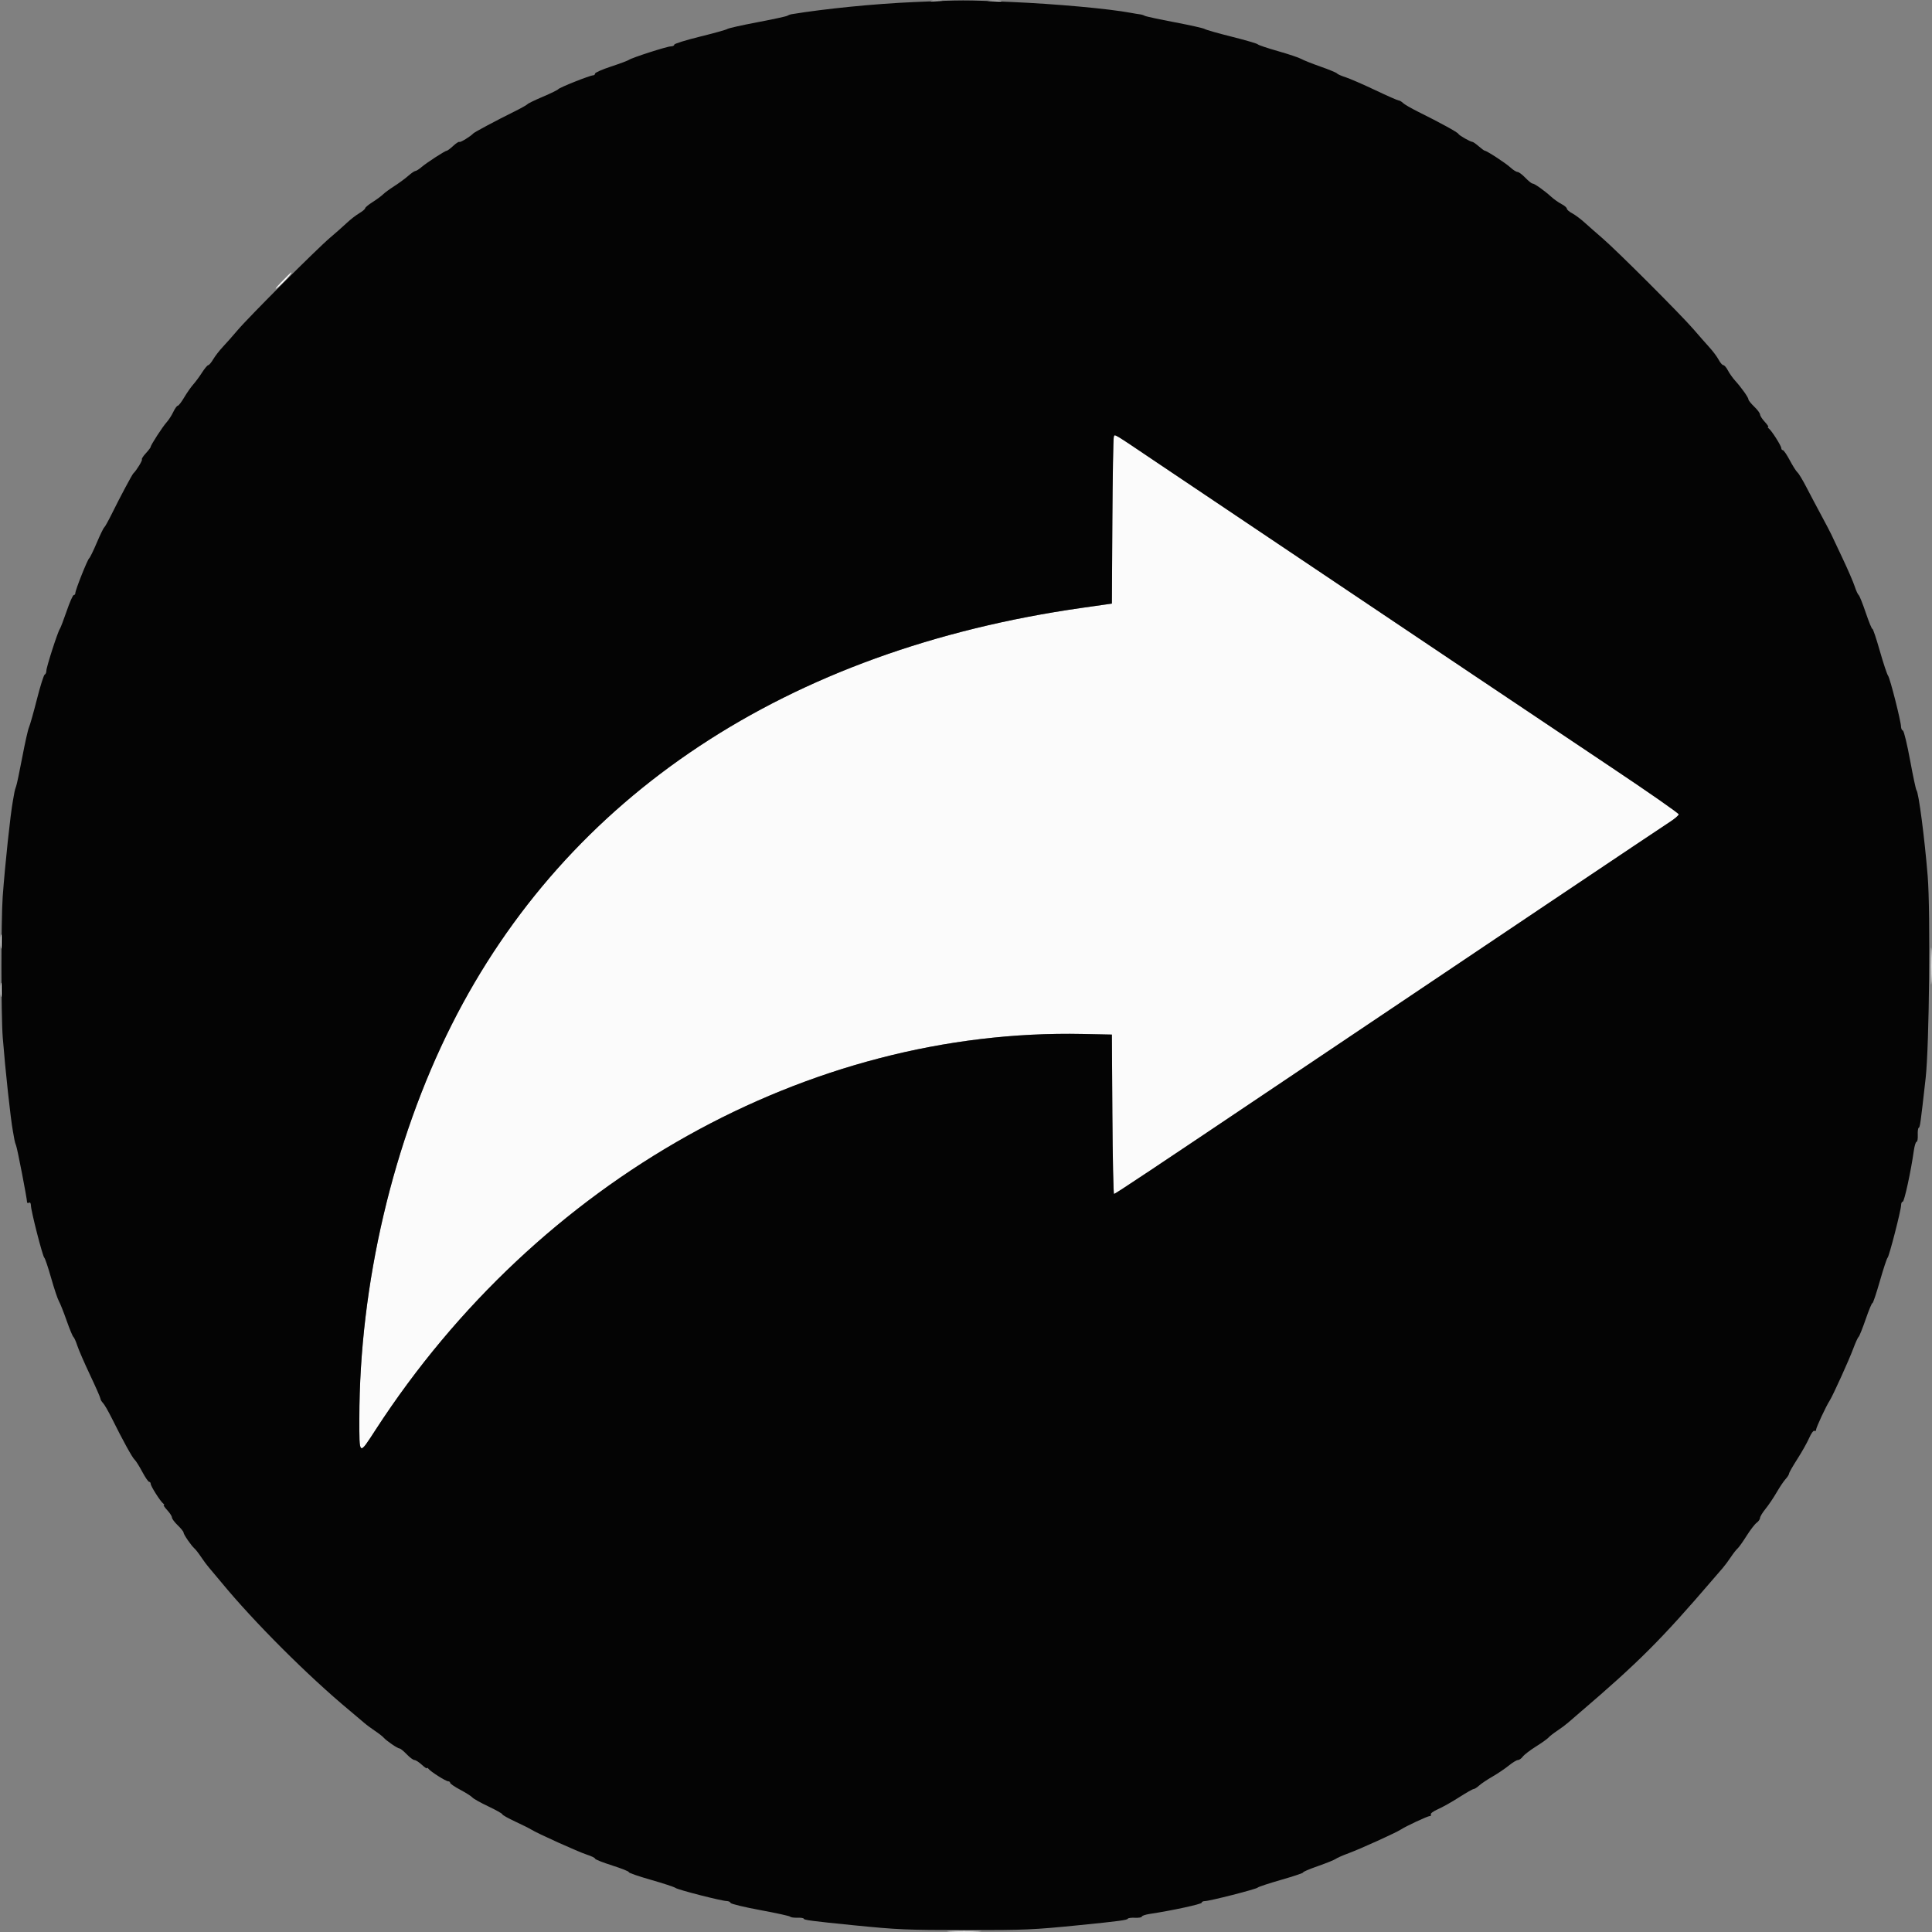
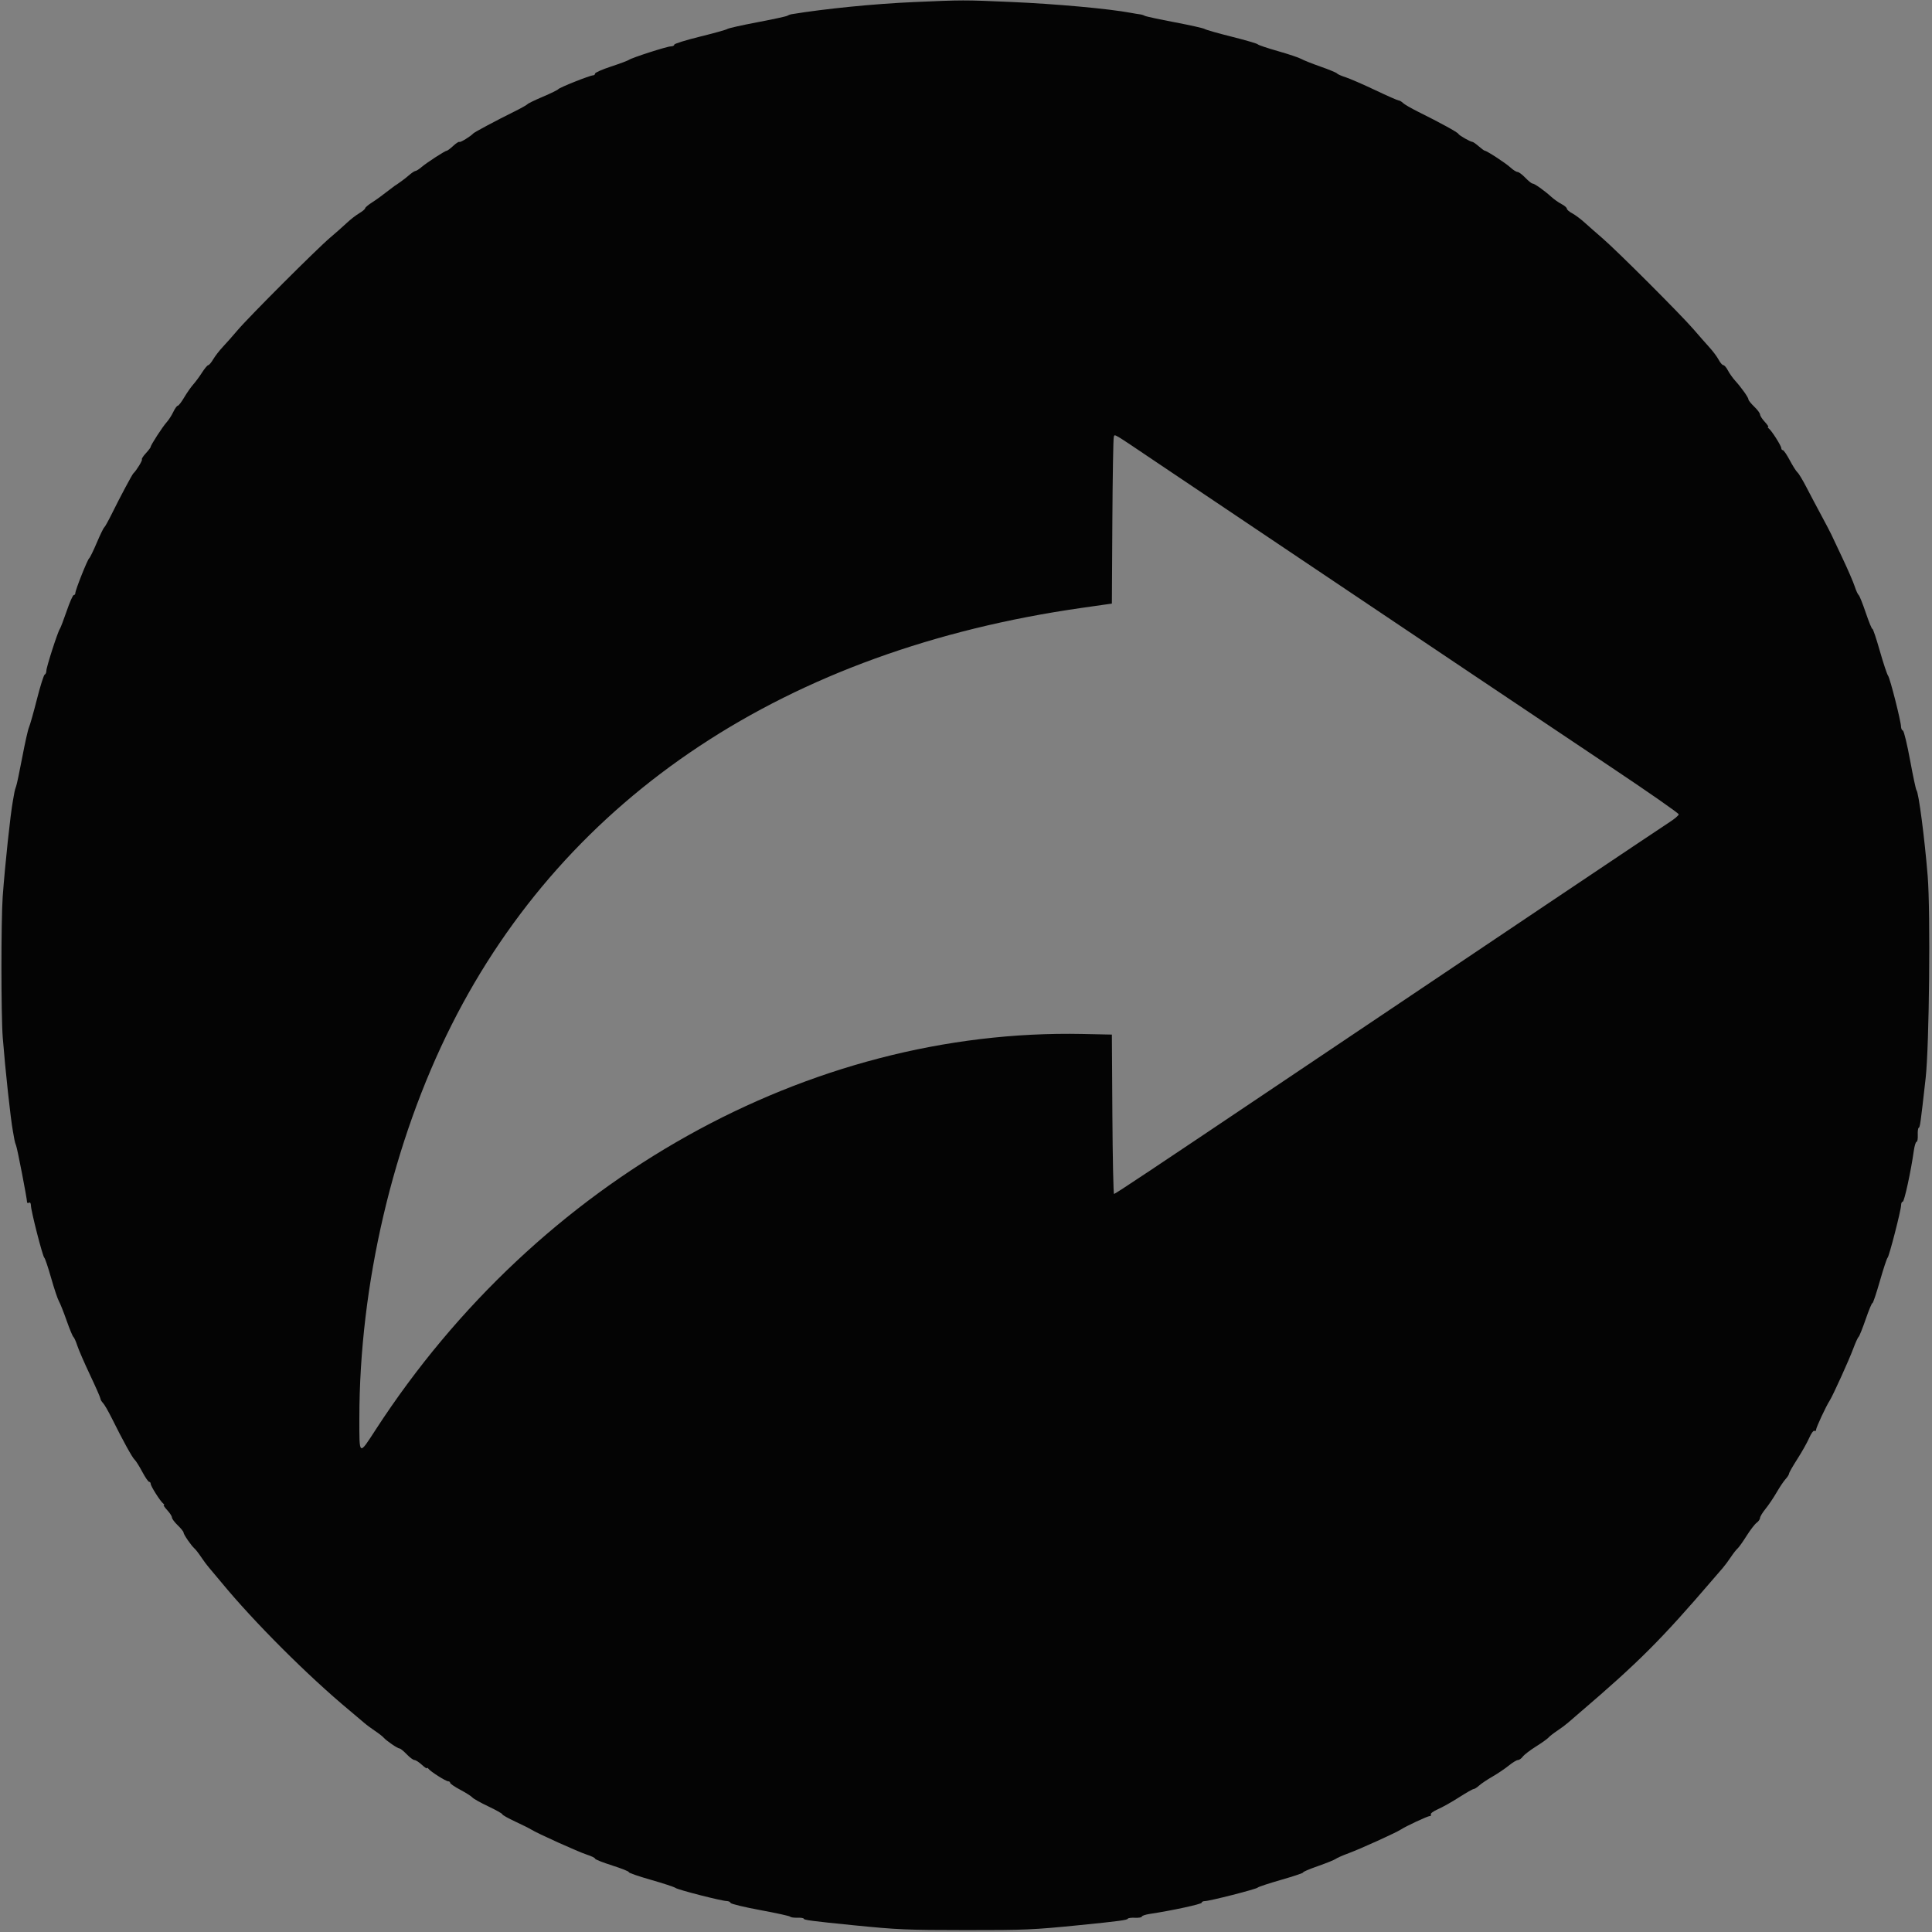
<svg xmlns="http://www.w3.org/2000/svg" id="svg" version="1.1" width="400" height="400" viewBox="0, 0, 400,400">
  <rect x="0" y="0" width="400" height="400" fill="#808080" stroke="none" />
  <g id="svgg">
-     <path id="path0" d="M192.900 0.287 C 193.505 0.378,194.495 0.378,195.100 0.287 C 195.705 0.195,195.210 0.120,194.000 0.120 C 192.790 0.120,192.295 0.195,192.900 0.287 M204.707 0.290 C 205.426 0.379,206.506 0.377,207.107 0.286 C 207.708 0.195,207.120 0.122,205.800 0.124 C 204.480 0.126,203.988 0.201,204.707 0.290 M58.185 58.469 C 57.093 59.607,56.745 60.106,57.411 59.579 C 58.552 58.676,60.631 56.400,60.315 56.400 C 60.235 56.400,59.277 57.331,58.185 58.469 M230.597 90.475 C 230.489 90.764,230.355 98.642,230.300 107.983 L 230.200 124.966 224.000 125.851 C 162.939 134.557,117.399 164.689,93.495 212.200 C 81.361 236.317,74.400 266.030,74.400 293.704 C 74.400 301.498,74.270 301.410,77.784 295.995 C 111.379 244.225,167.387 212.888,224.200 214.075 L 230.200 214.200 230.304 230.700 C 230.362 239.775,230.517 247.200,230.650 247.200 C 230.887 247.200,239.224 241.651,264.000 225.000 C 306.393 196.510,343.771 171.435,345.677 170.208 C 346.709 169.544,347.558 168.820,347.563 168.600 C 347.568 168.380,341.323 164.025,333.686 158.922 C 326.049 153.819,313.140 145.172,305.000 139.706 C 296.860 134.240,280.570 123.308,268.800 115.413 C 257.030 107.518,243.890 98.695,239.600 95.806 C 230.066 89.386,230.835 89.841,230.597 90.475 M0.124 195.000 C 0.126 196.320,0.201 196.812,0.290 196.093 C 0.379 195.374,0.377 194.294,0.286 193.693 C 0.195 193.092,0.122 193.680,0.124 195.000 M399.761 200.000 C 399.761 203.410,399.822 204.805,399.897 203.100 C 399.972 201.395,399.972 198.605,399.897 196.900 C 399.822 195.195,399.761 196.590,399.761 200.000 M0.124 205.000 C 0.126 206.320,0.201 206.812,0.290 206.093 C 0.379 205.374,0.377 204.294,0.286 203.693 C 0.195 203.092,0.122 203.680,0.124 205.000 M196.700 399.897 C 198.295 399.973,200.905 399.973,202.500 399.897 C 204.095 399.821,202.790 399.759,199.600 399.759 C 196.410 399.759,195.105 399.821,196.700 399.897 " stroke="none" fill="#fbfbfb" fill-rule="evenodd" />
-     <path id="path1" d="M189.191 0.430 C 180.961 0.791,170.810 1.801,163.800 2.957 C 163.580 2.993,163.220 3.132,163.000 3.266 C 162.780 3.400,159.990 4.004,156.800 4.608 C 153.610 5.212,150.820 5.836,150.600 5.996 C 150.380 6.156,147.815 6.873,144.900 7.590 C 141.985 8.306,139.600 9.052,139.600 9.246 C 139.600 9.441,139.285 9.600,138.901 9.600 C 138.113 9.600,130.817 11.948,130.200 12.400 C 129.980 12.561,128.315 13.182,126.500 13.779 C 124.685 14.377,123.200 15.031,123.200 15.233 C 123.200 15.435,123.011 15.600,122.780 15.600 C 122.155 15.600,115.834 18.116,115.589 18.462 C 115.472 18.626,114.032 19.331,112.389 20.029 C 110.745 20.726,109.310 21.422,109.200 21.576 C 109.090 21.729,107.830 22.433,106.400 23.139 C 102.853 24.892,98.244 27.350,98.000 27.619 C 97.446 28.228,95.285 29.552,95.118 29.384 C 95.012 29.279,94.438 29.644,93.842 30.196 C 93.246 30.748,92.649 31.200,92.514 31.200 C 92.158 31.200,88.357 33.662,87.268 34.599 C 86.755 35.039,86.185 35.400,86.000 35.400 C 85.815 35.400,85.155 35.850,84.532 36.400 C 83.909 36.950,82.611 37.906,81.646 38.525 C 80.681 39.144,79.618 39.925,79.282 40.261 C 78.947 40.596,77.981 41.307,77.136 41.840 C 76.291 42.374,75.600 42.949,75.600 43.119 C 75.600 43.289,75.050 43.753,74.377 44.150 C 73.705 44.547,72.553 45.441,71.817 46.136 C 71.081 46.831,69.522 48.210,68.353 49.200 C 65.597 51.534,51.534 65.597,49.200 68.353 C 48.210 69.522,46.831 71.081,46.136 71.817 C 45.441 72.553,44.547 73.705,44.150 74.377 C 43.753 75.050,43.289 75.600,43.119 75.600 C 42.949 75.600,42.379 76.275,41.852 77.100 C 41.325 77.925,40.496 79.050,40.009 79.600 C 39.522 80.150,38.674 81.365,38.124 82.300 C 37.574 83.235,36.982 84.000,36.808 84.000 C 36.634 84.000,36.213 84.585,35.872 85.300 C 35.531 86.015,34.923 86.960,34.520 87.400 C 33.690 88.306,31.200 92.142,31.200 92.514 C 31.200 92.649,30.748 93.246,30.196 93.842 C 29.644 94.438,29.279 95.012,29.384 95.118 C 29.552 95.285,28.228 97.446,27.619 98.000 C 27.350 98.244,24.892 102.853,23.139 106.400 C 22.433 107.830,21.729 109.090,21.576 109.200 C 21.422 109.310,20.726 110.745,20.029 112.389 C 19.331 114.032,18.626 115.472,18.462 115.589 C 18.116 115.834,15.600 122.155,15.600 122.780 C 15.600 123.011,15.451 123.200,15.269 123.200 C 15.087 123.200,14.430 124.685,13.808 126.500 C 13.186 128.315,12.549 129.980,12.392 130.200 C 11.951 130.818,9.600 138.118,9.600 138.868 C 9.600 139.234,9.444 139.593,9.253 139.667 C 9.062 139.740,8.334 142.050,7.636 144.800 C 6.938 147.550,6.200 150.160,5.996 150.600 C 5.792 151.040,5.166 153.830,4.605 156.800 C 4.043 159.770,3.473 162.470,3.337 162.800 C 3.200 163.130,3.046 163.670,2.994 164.000 C 2.941 164.330,2.796 165.140,2.672 165.800 C 2.162 168.507,1.048 178.962,0.562 185.600 C 0.209 190.416,0.213 210.305,0.568 214.800 C 1.106 221.623,2.196 231.669,2.672 234.200 C 2.796 234.860,2.941 235.670,2.994 236.000 C 3.046 236.330,3.203 236.870,3.342 237.200 C 3.594 237.797,5.600 248.172,5.600 248.877 C 5.600 249.081,5.780 249.136,6.000 249.000 C 6.220 248.864,6.400 249.115,6.400 249.559 C 6.400 250.655,8.831 260.150,9.175 260.400 C 9.327 260.510,9.963 262.400,10.588 264.600 C 11.214 266.800,11.938 268.960,12.197 269.400 C 12.456 269.840,13.172 271.640,13.789 273.400 C 14.407 275.160,15.040 276.690,15.198 276.800 C 15.355 276.910,15.719 277.720,16.005 278.600 C 16.292 279.480,17.488 282.231,18.663 284.714 C 19.839 287.197,20.800 289.389,20.800 289.586 C 20.800 289.782,21.034 290.181,21.320 290.471 C 21.607 290.762,22.422 292.170,23.133 293.600 C 25.452 298.268,27.391 301.792,27.864 302.200 C 28.119 302.420,28.829 303.545,29.443 304.700 C 30.056 305.855,30.702 306.800,30.879 306.800 C 31.055 306.800,31.200 306.984,31.200 307.209 C 31.200 307.696,33.220 310.874,33.796 311.294 C 34.018 311.456,34.074 311.591,33.919 311.594 C 33.765 311.597,34.080 312.076,34.619 312.658 C 35.159 313.241,35.600 313.927,35.600 314.184 C 35.600 314.440,36.140 315.168,36.800 315.800 C 37.460 316.432,38.000 317.103,38.000 317.291 C 38.000 317.690,39.588 320.007,40.265 320.595 C 40.522 320.818,41.152 321.631,41.665 322.403 C 42.179 323.175,42.918 324.165,43.307 324.603 C 43.695 325.041,44.827 326.390,45.823 327.600 C 52.562 335.794,63.820 347.045,72.400 354.162 C 73.610 355.166,74.959 356.305,75.397 356.693 C 75.835 357.082,76.825 357.821,77.597 358.335 C 78.369 358.848,79.182 359.478,79.405 359.735 C 79.993 360.412,82.310 362.000,82.709 362.000 C 82.897 362.000,83.568 362.540,84.200 363.200 C 84.832 363.860,85.560 364.400,85.816 364.400 C 86.073 364.400,86.759 364.841,87.342 365.381 C 87.924 365.920,88.403 366.235,88.406 366.081 C 88.409 365.926,88.544 365.982,88.706 366.204 C 89.126 366.780,92.304 368.800,92.791 368.800 C 93.016 368.800,93.200 368.945,93.200 369.121 C 93.200 369.298,94.145 369.944,95.300 370.557 C 96.455 371.171,97.580 371.886,97.800 372.146 C 98.020 372.407,99.505 373.238,101.100 373.993 C 102.695 374.748,104.000 375.484,104.000 375.629 C 104.000 375.774,105.215 376.458,106.700 377.148 C 108.185 377.838,109.670 378.579,110.000 378.796 C 111.100 379.517,119.776 383.431,121.500 383.983 C 122.435 384.283,123.200 384.657,123.200 384.814 C 123.200 384.972,124.807 385.611,126.771 386.235 C 128.736 386.859,130.275 387.478,130.193 387.611 C 130.111 387.743,132.149 388.452,134.722 389.185 C 137.295 389.918,139.608 390.679,139.862 390.876 C 140.366 391.267,149.385 393.576,150.467 393.591 C 150.833 393.596,151.193 393.771,151.267 393.980 C 151.340 394.188,154.100 394.856,157.400 395.464 C 160.700 396.071,163.490 396.685,163.600 396.827 C 163.710 396.970,164.385 397.067,165.100 397.043 C 165.815 397.020,166.400 397.110,166.400 397.245 C 166.400 397.514,168.200 397.751,176.600 398.591 C 185.897 399.520,187.652 399.596,199.958 399.606 C 212.160 399.616,213.886 399.542,223.400 398.590 C 231.600 397.770,233.388 397.532,233.502 397.245 C 233.559 397.103,234.234 397.016,235.002 397.052 C 235.771 397.088,236.400 396.979,236.400 396.810 C 236.400 396.641,237.165 396.388,238.100 396.247 C 242.588 395.574,248.800 394.231,248.800 393.933 C 248.800 393.750,249.095 393.600,249.455 393.600 C 250.442 393.600,260.170 391.114,260.400 390.803 C 260.510 390.654,262.710 389.928,265.289 389.189 C 267.869 388.450,269.899 387.765,269.800 387.667 C 269.702 387.569,271.077 386.980,272.854 386.358 C 274.632 385.735,276.292 385.064,276.543 384.866 C 276.794 384.668,278.003 384.137,279.230 383.685 C 281.597 382.813,288.992 379.461,290.000 378.803 C 291.112 378.077,295.563 376.000,296.007 376.000 C 296.249 376.000,296.351 375.845,296.235 375.656 C 296.118 375.467,296.782 374.980,297.711 374.575 C 298.640 374.170,300.605 373.065,302.079 372.119 C 303.552 371.174,304.913 370.400,305.103 370.400 C 305.294 370.400,305.798 370.080,306.225 369.689 C 306.651 369.297,307.900 368.458,309.000 367.823 C 310.100 367.188,311.626 366.158,312.391 365.534 C 313.156 364.910,314.001 364.400,314.268 364.400 C 314.536 364.400,314.990 364.080,315.277 363.689 C 315.565 363.298,316.790 362.358,318.000 361.598 C 319.210 360.839,320.380 360.005,320.600 359.744 C 320.820 359.483,321.631 358.848,322.403 358.335 C 323.175 357.821,324.165 357.086,324.603 356.702 C 325.041 356.319,326.120 355.389,327.000 354.636 C 339.263 344.147,343.952 339.458,354.633 327.000 C 355.388 326.120,356.319 325.041,356.702 324.603 C 357.086 324.165,357.821 323.175,358.335 322.403 C 358.848 321.631,359.483 320.820,359.744 320.600 C 360.005 320.380,360.839 319.210,361.598 318.000 C 362.358 316.790,363.298 315.565,363.689 315.277 C 364.080 314.990,364.400 314.536,364.400 314.268 C 364.400 314.001,364.910 313.156,365.534 312.391 C 366.158 311.626,367.188 310.100,367.823 309.000 C 368.458 307.900,369.297 306.651,369.689 306.225 C 370.080 305.798,370.400 305.294,370.400 305.103 C 370.400 304.913,371.174 303.552,372.119 302.079 C 373.065 300.605,374.170 298.640,374.575 297.711 C 374.980 296.782,375.467 296.118,375.656 296.235 C 375.845 296.351,376.000 296.249,376.000 296.007 C 376.000 295.563,378.077 291.112,378.803 290.000 C 379.451 289.007,382.805 281.617,383.691 279.230 C 384.147 278.003,384.644 276.910,384.797 276.800 C 384.950 276.690,385.617 275.029,386.280 273.109 C 386.942 271.189,387.566 269.699,387.665 269.798 C 387.764 269.898,388.450 267.869,389.189 265.289 C 389.928 262.710,390.653 260.510,390.801 260.400 C 391.123 260.159,393.608 250.496,393.603 249.500 C 393.601 249.115,393.755 248.800,393.944 248.800 C 394.268 248.800,395.645 242.465,396.226 238.300 C 396.372 237.255,396.632 236.400,396.804 236.400 C 396.977 236.400,397.088 235.771,397.052 235.002 C 397.016 234.234,397.102 233.559,397.244 233.502 C 397.521 233.392,397.621 232.681,398.686 223.200 C 399.431 216.566,399.711 188.843,399.108 181.400 C 398.467 173.485,397.230 164.013,396.784 163.600 C 396.665 163.490,396.071 160.700,395.464 157.400 C 394.856 154.100,394.188 151.340,393.980 151.267 C 393.771 151.193,393.595 150.833,393.589 150.467 C 393.570 149.313,391.311 140.417,390.905 139.897 C 390.692 139.623,389.916 137.290,389.182 134.711 C 388.447 132.131,387.763 130.104,387.662 130.204 C 387.562 130.305,386.948 128.815,386.298 126.894 C 385.649 124.972,384.982 123.310,384.816 123.200 C 384.651 123.090,384.281 122.280,383.994 121.400 C 383.707 120.520,382.582 117.917,381.494 115.616 C 380.407 113.315,379.345 111.065,379.136 110.616 C 378.927 110.167,378.000 108.401,377.078 106.692 C 376.155 104.982,374.774 102.372,374.009 100.892 C 373.244 99.411,372.405 98.020,372.145 97.800 C 371.885 97.580,371.171 96.455,370.557 95.300 C 369.944 94.145,369.298 93.200,369.121 93.200 C 368.945 93.200,368.800 93.016,368.800 92.791 C 368.800 92.304,366.780 89.126,366.204 88.706 C 365.982 88.544,365.926 88.409,366.081 88.406 C 366.235 88.403,365.920 87.924,365.381 87.342 C 364.841 86.759,364.400 86.073,364.400 85.816 C 364.400 85.560,363.860 84.832,363.200 84.200 C 362.540 83.568,362.000 82.897,362.000 82.709 C 362.000 82.301,360.569 80.279,359.260 78.836 C 358.743 78.266,358.063 77.305,357.749 76.700 C 357.436 76.095,357.009 75.600,356.800 75.600 C 356.591 75.600,356.160 75.105,355.841 74.500 C 355.523 73.895,354.663 72.740,353.931 71.933 C 353.199 71.125,351.700 69.421,350.600 68.145 C 348.010 65.142,334.858 51.990,331.855 49.400 C 330.579 48.300,328.875 46.801,328.067 46.069 C 327.260 45.337,326.105 44.477,325.500 44.159 C 324.895 43.840,324.400 43.409,324.400 43.200 C 324.400 42.991,323.905 42.564,323.300 42.251 C 322.695 41.937,321.734 41.257,321.164 40.740 C 319.721 39.431,317.699 38.000,317.291 38.000 C 317.103 38.000,316.432 37.460,315.800 36.800 C 315.168 36.140,314.440 35.600,314.184 35.600 C 313.927 35.600,313.263 35.179,312.707 34.664 C 311.747 33.774,307.801 31.200,307.397 31.200 C 307.292 31.200,306.740 30.795,306.171 30.300 C 305.602 29.805,305.015 29.392,304.868 29.383 C 304.397 29.354,302.077 28.029,301.936 27.708 C 301.796 27.392,298.208 25.422,293.600 23.133 C 292.170 22.422,290.762 21.607,290.471 21.320 C 290.181 21.034,289.782 20.800,289.586 20.800 C 289.390 20.800,287.198 19.835,284.715 18.656 C 282.232 17.476,279.480 16.280,278.600 15.998 C 277.720 15.715,276.910 15.355,276.800 15.198 C 276.690 15.040,275.160 14.407,273.400 13.789 C 271.640 13.172,269.840 12.456,269.400 12.197 C 268.960 11.938,266.800 11.214,264.600 10.588 C 262.400 9.963,260.510 9.326,260.400 9.173 C 260.290 9.020,257.860 8.310,255.000 7.594 C 252.140 6.878,249.620 6.161,249.400 5.999 C 249.180 5.838,246.390 5.212,243.200 4.608 C 240.010 4.004,237.223 3.404,237.007 3.274 C 236.791 3.144,236.341 3.006,236.007 2.968 C 235.673 2.930,234.860 2.796,234.200 2.672 C 229.591 1.804,218.680 0.811,209.320 0.407 C 199.410 -0.020,199.456 -0.020,189.191 0.430 M239.600 95.806 C 243.890 98.695,257.030 107.518,268.800 115.413 C 280.570 123.308,296.860 134.240,305.000 139.706 C 313.140 145.172,326.049 153.819,333.686 158.922 C 341.323 164.025,347.568 168.380,347.563 168.600 C 347.558 168.820,346.709 169.544,345.677 170.208 C 343.771 171.435,306.393 196.510,264.000 225.000 C 239.224 241.651,230.887 247.200,230.650 247.200 C 230.517 247.200,230.362 239.775,230.304 230.700 L 230.200 214.200 224.200 214.075 C 167.387 212.888,111.379 244.225,77.784 295.995 C 74.270 301.410,74.400 301.498,74.400 293.704 C 74.400 266.030,81.361 236.317,93.495 212.200 C 117.399 164.689,162.939 134.557,224.000 125.851 L 230.200 124.966 230.300 107.983 C 230.355 98.642,230.489 90.764,230.597 90.475 C 230.835 89.841,230.066 89.386,239.600 95.806 " stroke="none" fill="#040404" fill-rule="evenodd" />
+     <path id="path1" d="M189.191 0.430 C 180.961 0.791,170.810 1.801,163.800 2.957 C 163.580 2.993,163.220 3.132,163.000 3.266 C 162.780 3.400,159.990 4.004,156.800 4.608 C 153.610 5.212,150.820 5.836,150.600 5.996 C 150.380 6.156,147.815 6.873,144.900 7.590 C 141.985 8.306,139.600 9.052,139.600 9.246 C 139.600 9.441,139.285 9.600,138.901 9.600 C 138.113 9.600,130.817 11.948,130.200 12.400 C 129.980 12.561,128.315 13.182,126.500 13.779 C 124.685 14.377,123.200 15.031,123.200 15.233 C 123.200 15.435,123.011 15.600,122.780 15.600 C 122.155 15.600,115.834 18.116,115.589 18.462 C 115.472 18.626,114.032 19.331,112.389 20.029 C 110.745 20.726,109.310 21.422,109.200 21.576 C 109.090 21.729,107.830 22.433,106.400 23.139 C 102.853 24.892,98.244 27.350,98.000 27.619 C 97.446 28.228,95.285 29.552,95.118 29.384 C 95.012 29.279,94.438 29.644,93.842 30.196 C 93.246 30.748,92.649 31.200,92.514 31.200 C 92.158 31.200,88.357 33.662,87.268 34.599 C 86.755 35.039,86.185 35.400,86.000 35.400 C 85.815 35.400,85.155 35.850,84.532 36.400 C 83.909 36.950,82.611 37.906,81.646 38.525 C 78.947 40.596,77.981 41.307,77.136 41.840 C 76.291 42.374,75.600 42.949,75.600 43.119 C 75.600 43.289,75.050 43.753,74.377 44.150 C 73.705 44.547,72.553 45.441,71.817 46.136 C 71.081 46.831,69.522 48.210,68.353 49.200 C 65.597 51.534,51.534 65.597,49.200 68.353 C 48.210 69.522,46.831 71.081,46.136 71.817 C 45.441 72.553,44.547 73.705,44.150 74.377 C 43.753 75.050,43.289 75.600,43.119 75.600 C 42.949 75.600,42.379 76.275,41.852 77.100 C 41.325 77.925,40.496 79.050,40.009 79.600 C 39.522 80.150,38.674 81.365,38.124 82.300 C 37.574 83.235,36.982 84.000,36.808 84.000 C 36.634 84.000,36.213 84.585,35.872 85.300 C 35.531 86.015,34.923 86.960,34.520 87.400 C 33.690 88.306,31.200 92.142,31.200 92.514 C 31.200 92.649,30.748 93.246,30.196 93.842 C 29.644 94.438,29.279 95.012,29.384 95.118 C 29.552 95.285,28.228 97.446,27.619 98.000 C 27.350 98.244,24.892 102.853,23.139 106.400 C 22.433 107.830,21.729 109.090,21.576 109.200 C 21.422 109.310,20.726 110.745,20.029 112.389 C 19.331 114.032,18.626 115.472,18.462 115.589 C 18.116 115.834,15.600 122.155,15.600 122.780 C 15.600 123.011,15.451 123.200,15.269 123.200 C 15.087 123.200,14.430 124.685,13.808 126.500 C 13.186 128.315,12.549 129.980,12.392 130.200 C 11.951 130.818,9.600 138.118,9.600 138.868 C 9.600 139.234,9.444 139.593,9.253 139.667 C 9.062 139.740,8.334 142.050,7.636 144.800 C 6.938 147.550,6.200 150.160,5.996 150.600 C 5.792 151.040,5.166 153.830,4.605 156.800 C 4.043 159.770,3.473 162.470,3.337 162.800 C 3.200 163.130,3.046 163.670,2.994 164.000 C 2.941 164.330,2.796 165.140,2.672 165.800 C 2.162 168.507,1.048 178.962,0.562 185.600 C 0.209 190.416,0.213 210.305,0.568 214.800 C 1.106 221.623,2.196 231.669,2.672 234.200 C 2.796 234.860,2.941 235.670,2.994 236.000 C 3.046 236.330,3.203 236.870,3.342 237.200 C 3.594 237.797,5.600 248.172,5.600 248.877 C 5.600 249.081,5.780 249.136,6.000 249.000 C 6.220 248.864,6.400 249.115,6.400 249.559 C 6.400 250.655,8.831 260.150,9.175 260.400 C 9.327 260.510,9.963 262.400,10.588 264.600 C 11.214 266.800,11.938 268.960,12.197 269.400 C 12.456 269.840,13.172 271.640,13.789 273.400 C 14.407 275.160,15.040 276.690,15.198 276.800 C 15.355 276.910,15.719 277.720,16.005 278.600 C 16.292 279.480,17.488 282.231,18.663 284.714 C 19.839 287.197,20.800 289.389,20.800 289.586 C 20.800 289.782,21.034 290.181,21.320 290.471 C 21.607 290.762,22.422 292.170,23.133 293.600 C 25.452 298.268,27.391 301.792,27.864 302.200 C 28.119 302.420,28.829 303.545,29.443 304.700 C 30.056 305.855,30.702 306.800,30.879 306.800 C 31.055 306.800,31.200 306.984,31.200 307.209 C 31.200 307.696,33.220 310.874,33.796 311.294 C 34.018 311.456,34.074 311.591,33.919 311.594 C 33.765 311.597,34.080 312.076,34.619 312.658 C 35.159 313.241,35.600 313.927,35.600 314.184 C 35.600 314.440,36.140 315.168,36.800 315.800 C 37.460 316.432,38.000 317.103,38.000 317.291 C 38.000 317.690,39.588 320.007,40.265 320.595 C 40.522 320.818,41.152 321.631,41.665 322.403 C 42.179 323.175,42.918 324.165,43.307 324.603 C 43.695 325.041,44.827 326.390,45.823 327.600 C 52.562 335.794,63.820 347.045,72.400 354.162 C 73.610 355.166,74.959 356.305,75.397 356.693 C 75.835 357.082,76.825 357.821,77.597 358.335 C 78.369 358.848,79.182 359.478,79.405 359.735 C 79.993 360.412,82.310 362.000,82.709 362.000 C 82.897 362.000,83.568 362.540,84.200 363.200 C 84.832 363.860,85.560 364.400,85.816 364.400 C 86.073 364.400,86.759 364.841,87.342 365.381 C 87.924 365.920,88.403 366.235,88.406 366.081 C 88.409 365.926,88.544 365.982,88.706 366.204 C 89.126 366.780,92.304 368.800,92.791 368.800 C 93.016 368.800,93.200 368.945,93.200 369.121 C 93.200 369.298,94.145 369.944,95.300 370.557 C 96.455 371.171,97.580 371.886,97.800 372.146 C 98.020 372.407,99.505 373.238,101.100 373.993 C 102.695 374.748,104.000 375.484,104.000 375.629 C 104.000 375.774,105.215 376.458,106.700 377.148 C 108.185 377.838,109.670 378.579,110.000 378.796 C 111.100 379.517,119.776 383.431,121.500 383.983 C 122.435 384.283,123.200 384.657,123.200 384.814 C 123.200 384.972,124.807 385.611,126.771 386.235 C 128.736 386.859,130.275 387.478,130.193 387.611 C 130.111 387.743,132.149 388.452,134.722 389.185 C 137.295 389.918,139.608 390.679,139.862 390.876 C 140.366 391.267,149.385 393.576,150.467 393.591 C 150.833 393.596,151.193 393.771,151.267 393.980 C 151.340 394.188,154.100 394.856,157.400 395.464 C 160.700 396.071,163.490 396.685,163.600 396.827 C 163.710 396.970,164.385 397.067,165.100 397.043 C 165.815 397.020,166.400 397.110,166.400 397.245 C 166.400 397.514,168.200 397.751,176.600 398.591 C 185.897 399.520,187.652 399.596,199.958 399.606 C 212.160 399.616,213.886 399.542,223.400 398.590 C 231.600 397.770,233.388 397.532,233.502 397.245 C 233.559 397.103,234.234 397.016,235.002 397.052 C 235.771 397.088,236.400 396.979,236.400 396.810 C 236.400 396.641,237.165 396.388,238.100 396.247 C 242.588 395.574,248.800 394.231,248.800 393.933 C 248.800 393.750,249.095 393.600,249.455 393.600 C 250.442 393.600,260.170 391.114,260.400 390.803 C 260.510 390.654,262.710 389.928,265.289 389.189 C 267.869 388.450,269.899 387.765,269.800 387.667 C 269.702 387.569,271.077 386.980,272.854 386.358 C 274.632 385.735,276.292 385.064,276.543 384.866 C 276.794 384.668,278.003 384.137,279.230 383.685 C 281.597 382.813,288.992 379.461,290.000 378.803 C 291.112 378.077,295.563 376.000,296.007 376.000 C 296.249 376.000,296.351 375.845,296.235 375.656 C 296.118 375.467,296.782 374.980,297.711 374.575 C 298.640 374.170,300.605 373.065,302.079 372.119 C 303.552 371.174,304.913 370.400,305.103 370.400 C 305.294 370.400,305.798 370.080,306.225 369.689 C 306.651 369.297,307.900 368.458,309.000 367.823 C 310.100 367.188,311.626 366.158,312.391 365.534 C 313.156 364.910,314.001 364.400,314.268 364.400 C 314.536 364.400,314.990 364.080,315.277 363.689 C 315.565 363.298,316.790 362.358,318.000 361.598 C 319.210 360.839,320.380 360.005,320.600 359.744 C 320.820 359.483,321.631 358.848,322.403 358.335 C 323.175 357.821,324.165 357.086,324.603 356.702 C 325.041 356.319,326.120 355.389,327.000 354.636 C 339.263 344.147,343.952 339.458,354.633 327.000 C 355.388 326.120,356.319 325.041,356.702 324.603 C 357.086 324.165,357.821 323.175,358.335 322.403 C 358.848 321.631,359.483 320.820,359.744 320.600 C 360.005 320.380,360.839 319.210,361.598 318.000 C 362.358 316.790,363.298 315.565,363.689 315.277 C 364.080 314.990,364.400 314.536,364.400 314.268 C 364.400 314.001,364.910 313.156,365.534 312.391 C 366.158 311.626,367.188 310.100,367.823 309.000 C 368.458 307.900,369.297 306.651,369.689 306.225 C 370.080 305.798,370.400 305.294,370.400 305.103 C 370.400 304.913,371.174 303.552,372.119 302.079 C 373.065 300.605,374.170 298.640,374.575 297.711 C 374.980 296.782,375.467 296.118,375.656 296.235 C 375.845 296.351,376.000 296.249,376.000 296.007 C 376.000 295.563,378.077 291.112,378.803 290.000 C 379.451 289.007,382.805 281.617,383.691 279.230 C 384.147 278.003,384.644 276.910,384.797 276.800 C 384.950 276.690,385.617 275.029,386.280 273.109 C 386.942 271.189,387.566 269.699,387.665 269.798 C 387.764 269.898,388.450 267.869,389.189 265.289 C 389.928 262.710,390.653 260.510,390.801 260.400 C 391.123 260.159,393.608 250.496,393.603 249.500 C 393.601 249.115,393.755 248.800,393.944 248.800 C 394.268 248.800,395.645 242.465,396.226 238.300 C 396.372 237.255,396.632 236.400,396.804 236.400 C 396.977 236.400,397.088 235.771,397.052 235.002 C 397.016 234.234,397.102 233.559,397.244 233.502 C 397.521 233.392,397.621 232.681,398.686 223.200 C 399.431 216.566,399.711 188.843,399.108 181.400 C 398.467 173.485,397.230 164.013,396.784 163.600 C 396.665 163.490,396.071 160.700,395.464 157.400 C 394.856 154.100,394.188 151.340,393.980 151.267 C 393.771 151.193,393.595 150.833,393.589 150.467 C 393.570 149.313,391.311 140.417,390.905 139.897 C 390.692 139.623,389.916 137.290,389.182 134.711 C 388.447 132.131,387.763 130.104,387.662 130.204 C 387.562 130.305,386.948 128.815,386.298 126.894 C 385.649 124.972,384.982 123.310,384.816 123.200 C 384.651 123.090,384.281 122.280,383.994 121.400 C 383.707 120.520,382.582 117.917,381.494 115.616 C 380.407 113.315,379.345 111.065,379.136 110.616 C 378.927 110.167,378.000 108.401,377.078 106.692 C 376.155 104.982,374.774 102.372,374.009 100.892 C 373.244 99.411,372.405 98.020,372.145 97.800 C 371.885 97.580,371.171 96.455,370.557 95.300 C 369.944 94.145,369.298 93.200,369.121 93.200 C 368.945 93.200,368.800 93.016,368.800 92.791 C 368.800 92.304,366.780 89.126,366.204 88.706 C 365.982 88.544,365.926 88.409,366.081 88.406 C 366.235 88.403,365.920 87.924,365.381 87.342 C 364.841 86.759,364.400 86.073,364.400 85.816 C 364.400 85.560,363.860 84.832,363.200 84.200 C 362.540 83.568,362.000 82.897,362.000 82.709 C 362.000 82.301,360.569 80.279,359.260 78.836 C 358.743 78.266,358.063 77.305,357.749 76.700 C 357.436 76.095,357.009 75.600,356.800 75.600 C 356.591 75.600,356.160 75.105,355.841 74.500 C 355.523 73.895,354.663 72.740,353.931 71.933 C 353.199 71.125,351.700 69.421,350.600 68.145 C 348.010 65.142,334.858 51.990,331.855 49.400 C 330.579 48.300,328.875 46.801,328.067 46.069 C 327.260 45.337,326.105 44.477,325.500 44.159 C 324.895 43.840,324.400 43.409,324.400 43.200 C 324.400 42.991,323.905 42.564,323.300 42.251 C 322.695 41.937,321.734 41.257,321.164 40.740 C 319.721 39.431,317.699 38.000,317.291 38.000 C 317.103 38.000,316.432 37.460,315.800 36.800 C 315.168 36.140,314.440 35.600,314.184 35.600 C 313.927 35.600,313.263 35.179,312.707 34.664 C 311.747 33.774,307.801 31.200,307.397 31.200 C 307.292 31.200,306.740 30.795,306.171 30.300 C 305.602 29.805,305.015 29.392,304.868 29.383 C 304.397 29.354,302.077 28.029,301.936 27.708 C 301.796 27.392,298.208 25.422,293.600 23.133 C 292.170 22.422,290.762 21.607,290.471 21.320 C 290.181 21.034,289.782 20.800,289.586 20.800 C 289.390 20.800,287.198 19.835,284.715 18.656 C 282.232 17.476,279.480 16.280,278.600 15.998 C 277.720 15.715,276.910 15.355,276.800 15.198 C 276.690 15.040,275.160 14.407,273.400 13.789 C 271.640 13.172,269.840 12.456,269.400 12.197 C 268.960 11.938,266.800 11.214,264.600 10.588 C 262.400 9.963,260.510 9.326,260.400 9.173 C 260.290 9.020,257.860 8.310,255.000 7.594 C 252.140 6.878,249.620 6.161,249.400 5.999 C 249.180 5.838,246.390 5.212,243.200 4.608 C 240.010 4.004,237.223 3.404,237.007 3.274 C 236.791 3.144,236.341 3.006,236.007 2.968 C 235.673 2.930,234.860 2.796,234.200 2.672 C 229.591 1.804,218.680 0.811,209.320 0.407 C 199.410 -0.020,199.456 -0.020,189.191 0.430 M239.600 95.806 C 243.890 98.695,257.030 107.518,268.800 115.413 C 280.570 123.308,296.860 134.240,305.000 139.706 C 313.140 145.172,326.049 153.819,333.686 158.922 C 341.323 164.025,347.568 168.380,347.563 168.600 C 347.558 168.820,346.709 169.544,345.677 170.208 C 343.771 171.435,306.393 196.510,264.000 225.000 C 239.224 241.651,230.887 247.200,230.650 247.200 C 230.517 247.200,230.362 239.775,230.304 230.700 L 230.200 214.200 224.200 214.075 C 167.387 212.888,111.379 244.225,77.784 295.995 C 74.270 301.410,74.400 301.498,74.400 293.704 C 74.400 266.030,81.361 236.317,93.495 212.200 C 117.399 164.689,162.939 134.557,224.000 125.851 L 230.200 124.966 230.300 107.983 C 230.355 98.642,230.489 90.764,230.597 90.475 C 230.835 89.841,230.066 89.386,239.600 95.806 " stroke="none" fill="#040404" fill-rule="evenodd" />
  </g>
</svg>